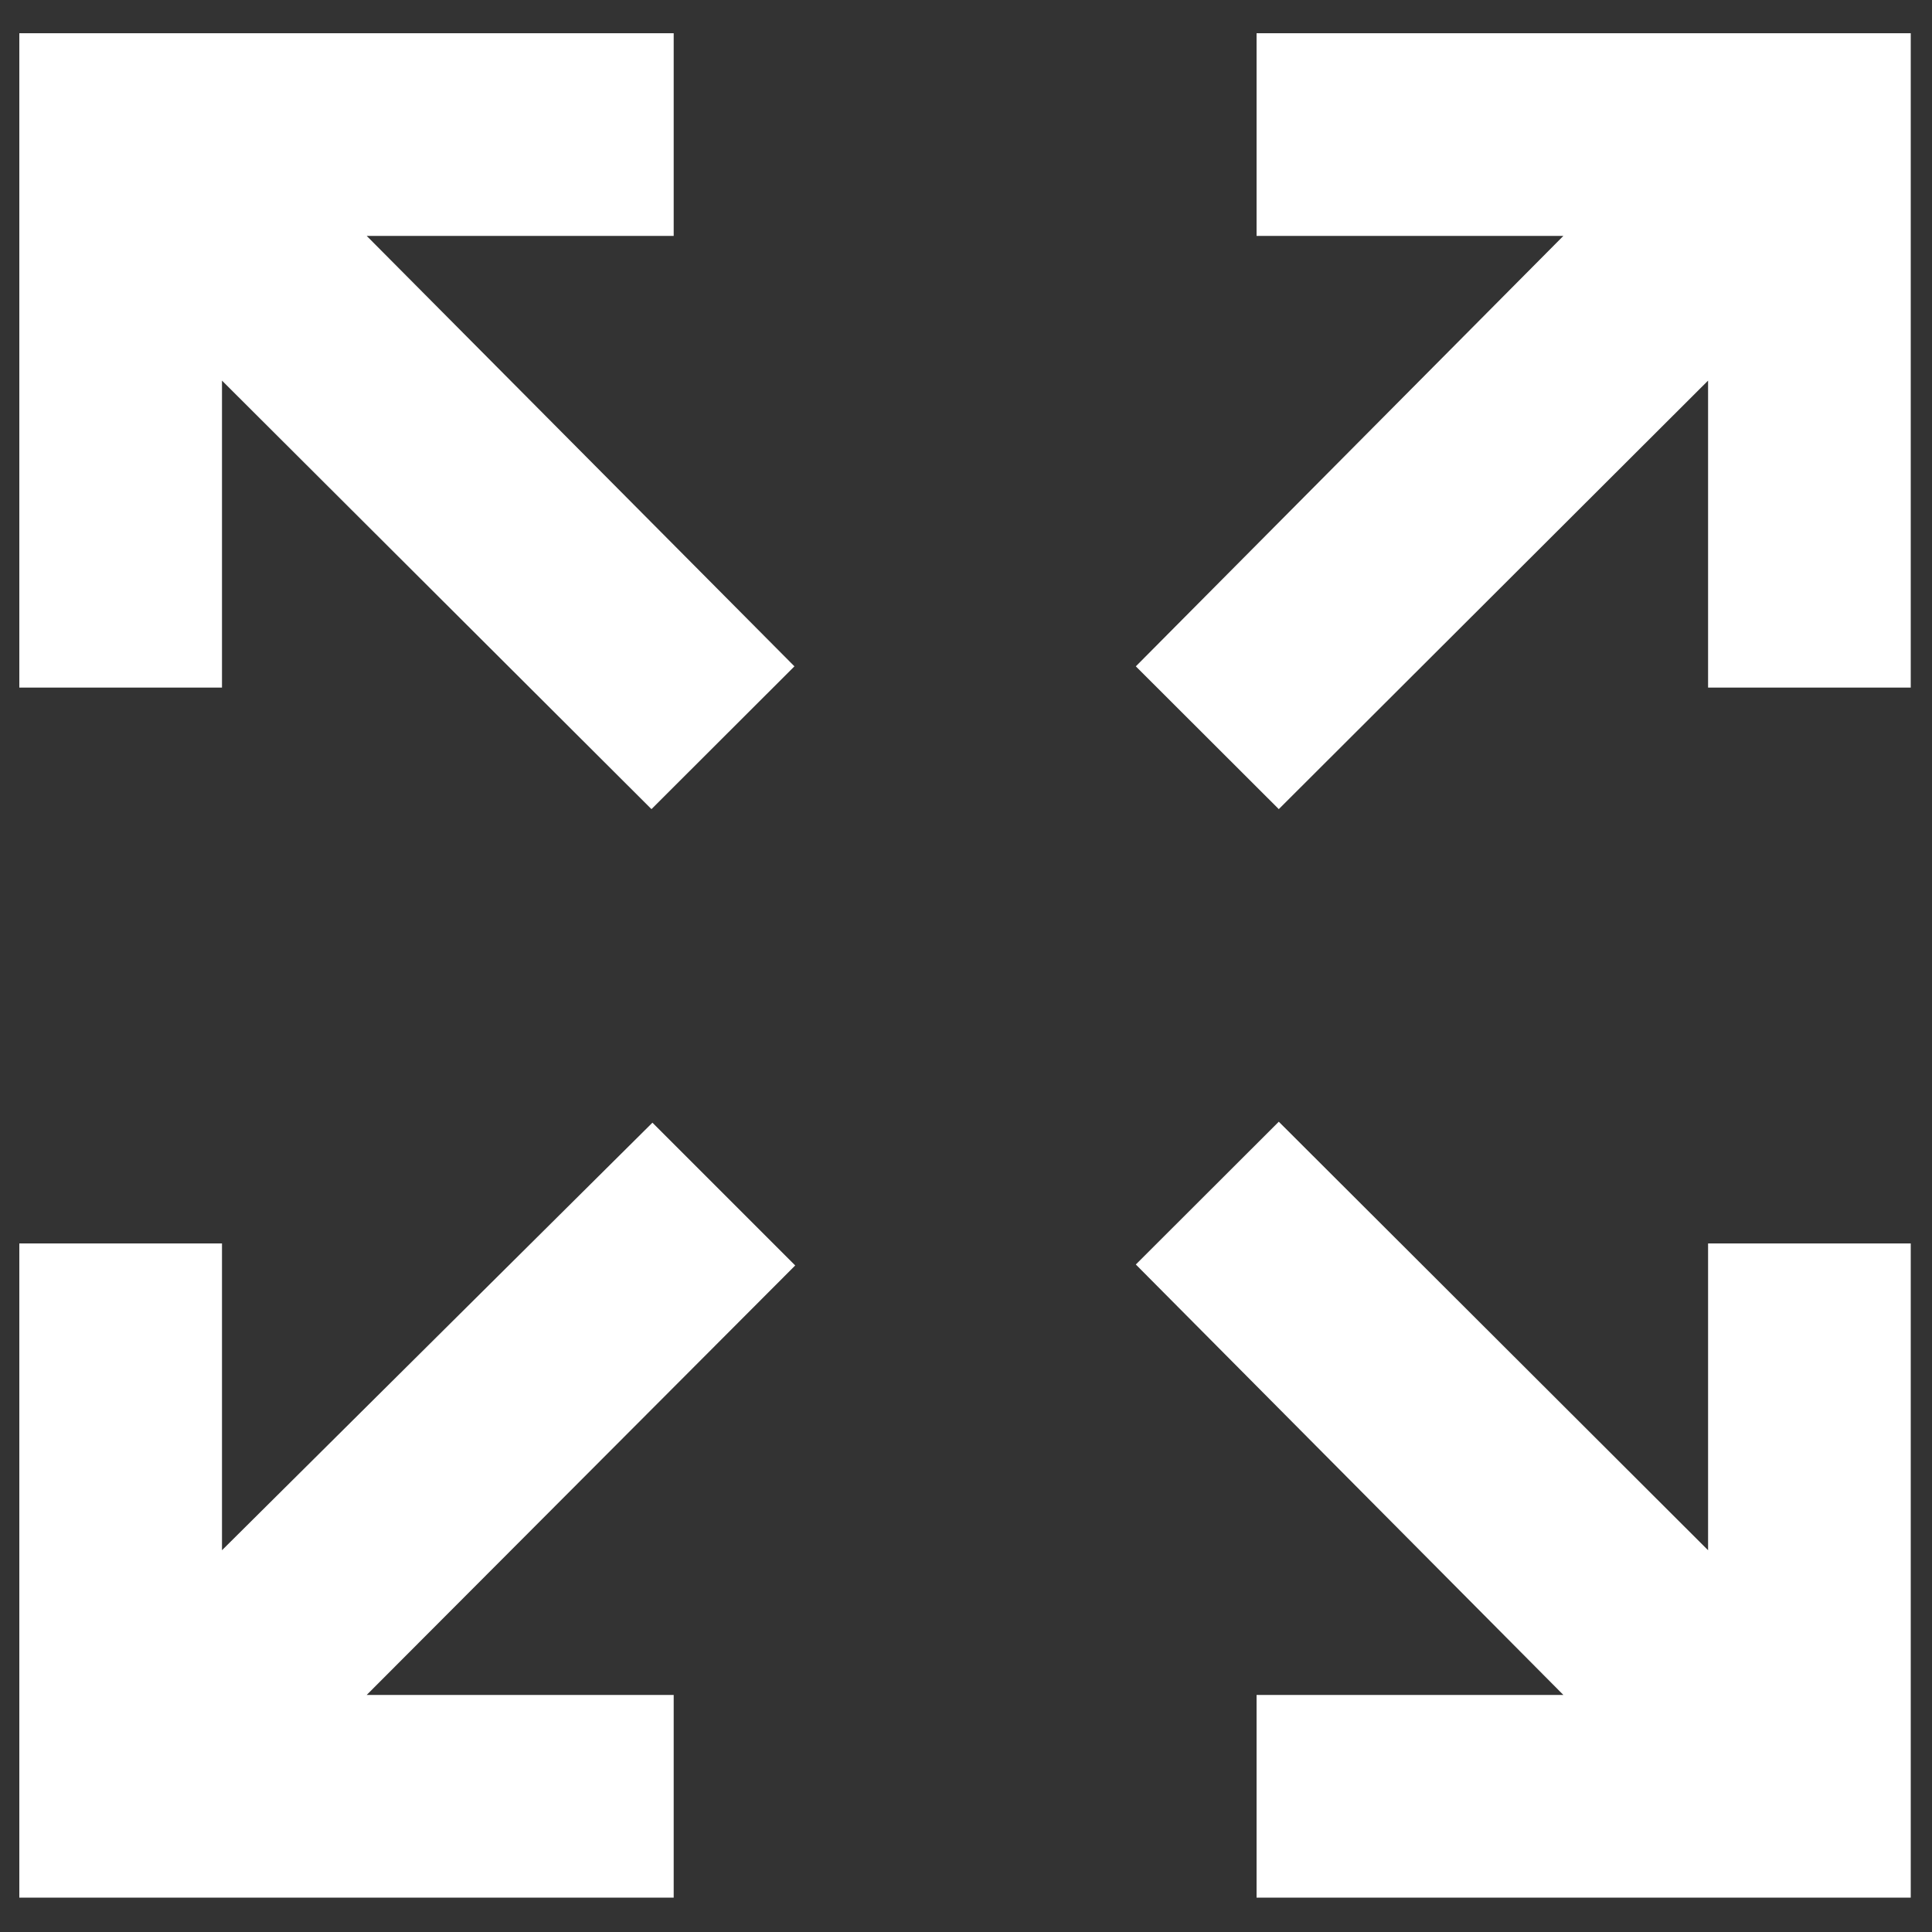
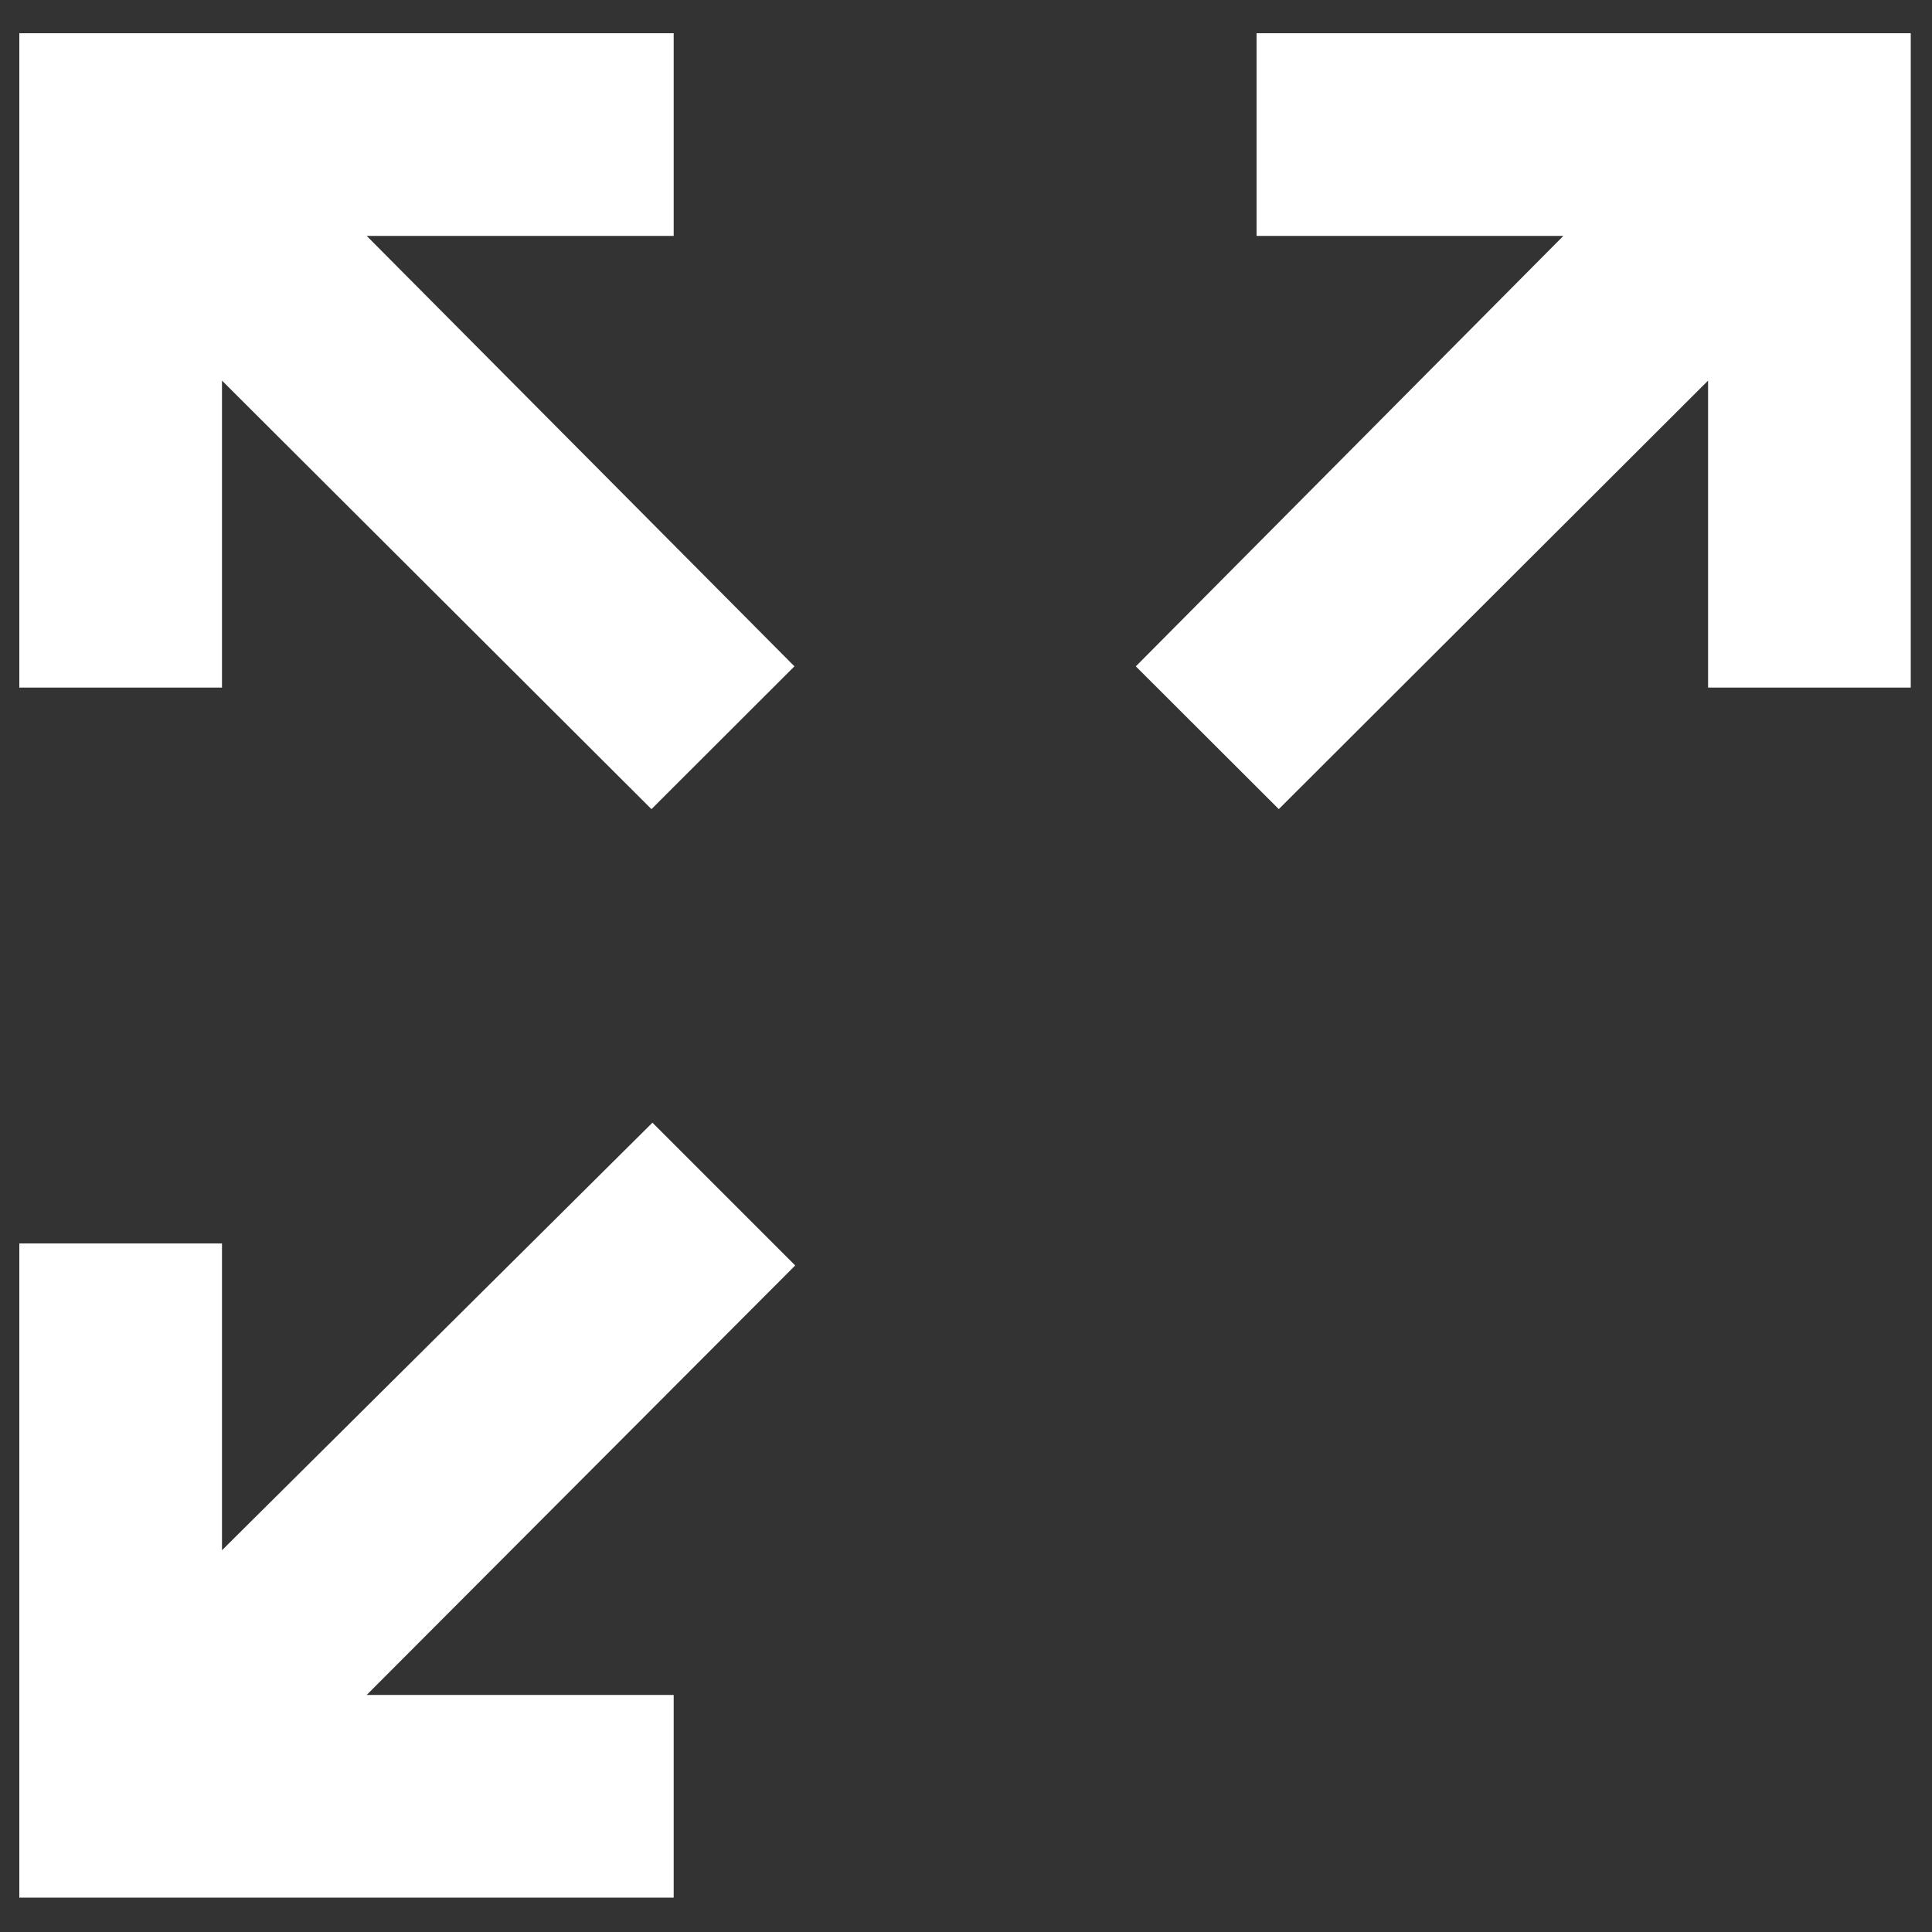
<svg xmlns="http://www.w3.org/2000/svg" id="Layer_1" version="1.1" viewBox="0 0 1000 1000">
  <rect x="0" y="0" width="1000" height="1000" fill="#333333" stroke="none" />
  <defs>
    <style>
      .st0 {
        fill: #fff;
      }
    </style>
  </defs>
  <g id="YQgeQc.tif">
    <g>
      <polygon class="st0" points="348.7 17.2 348.7 122.1 189.8 122.1 411.2 344.9 337.2 418.8 114.9 197 114.9 355.9 10 355.9 10 17.2 348.7 17.2" />
      <polygon class="st0" points="989 17.2 989 355.9 884.1 355.9 884.1 197 661.9 418.8 587.9 344.9 809.2 122.1 650.4 122.1 650.4 17.2 989 17.2" />
      <polygon class="st0" points="10 643.6 114.9 643.6 114.9 802.4 337.7 581.1 411.6 655 189.8 877.3 348.7 877.3 348.7 982.2 10 982.2 10 643.6" />
-       <polygon class="st0" points="884.1 802.4 884.1 643.6 989 643.6 989 982.2 650.4 982.2 650.4 877.3 809.2 877.3 587.9 654.5 661.9 580.6 884.1 802.4" />
    </g>
  </g>
</svg>